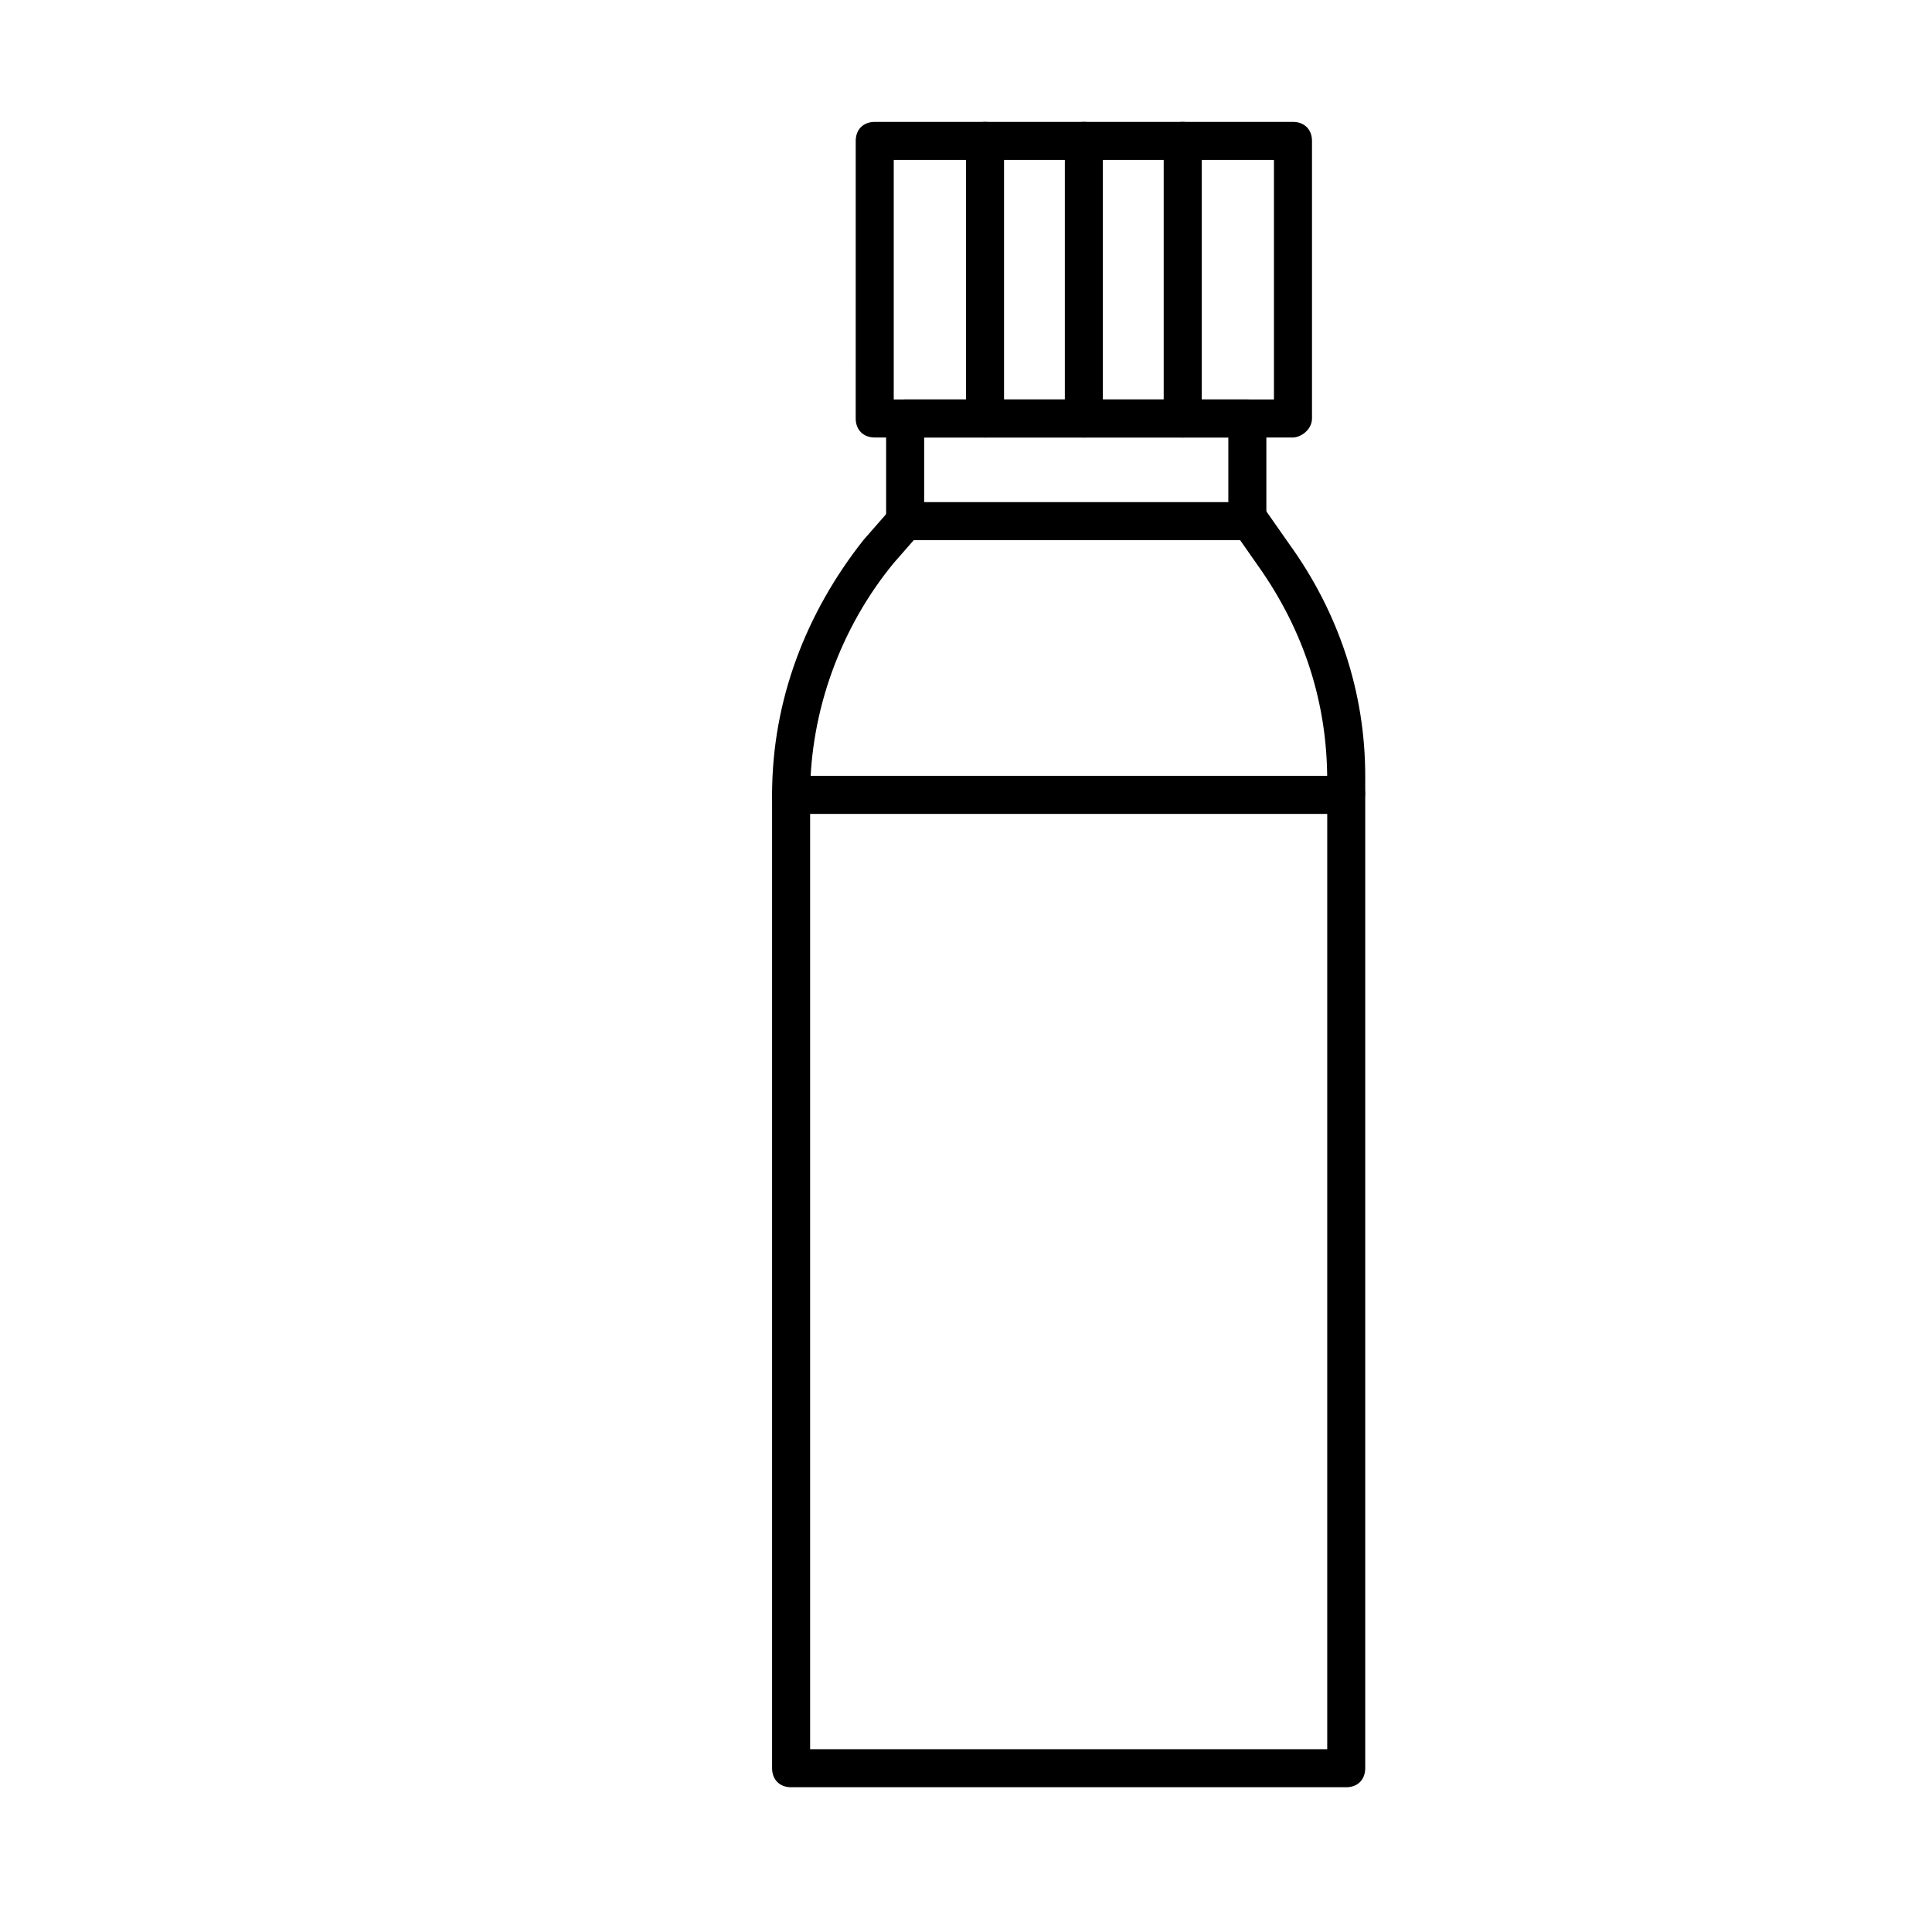
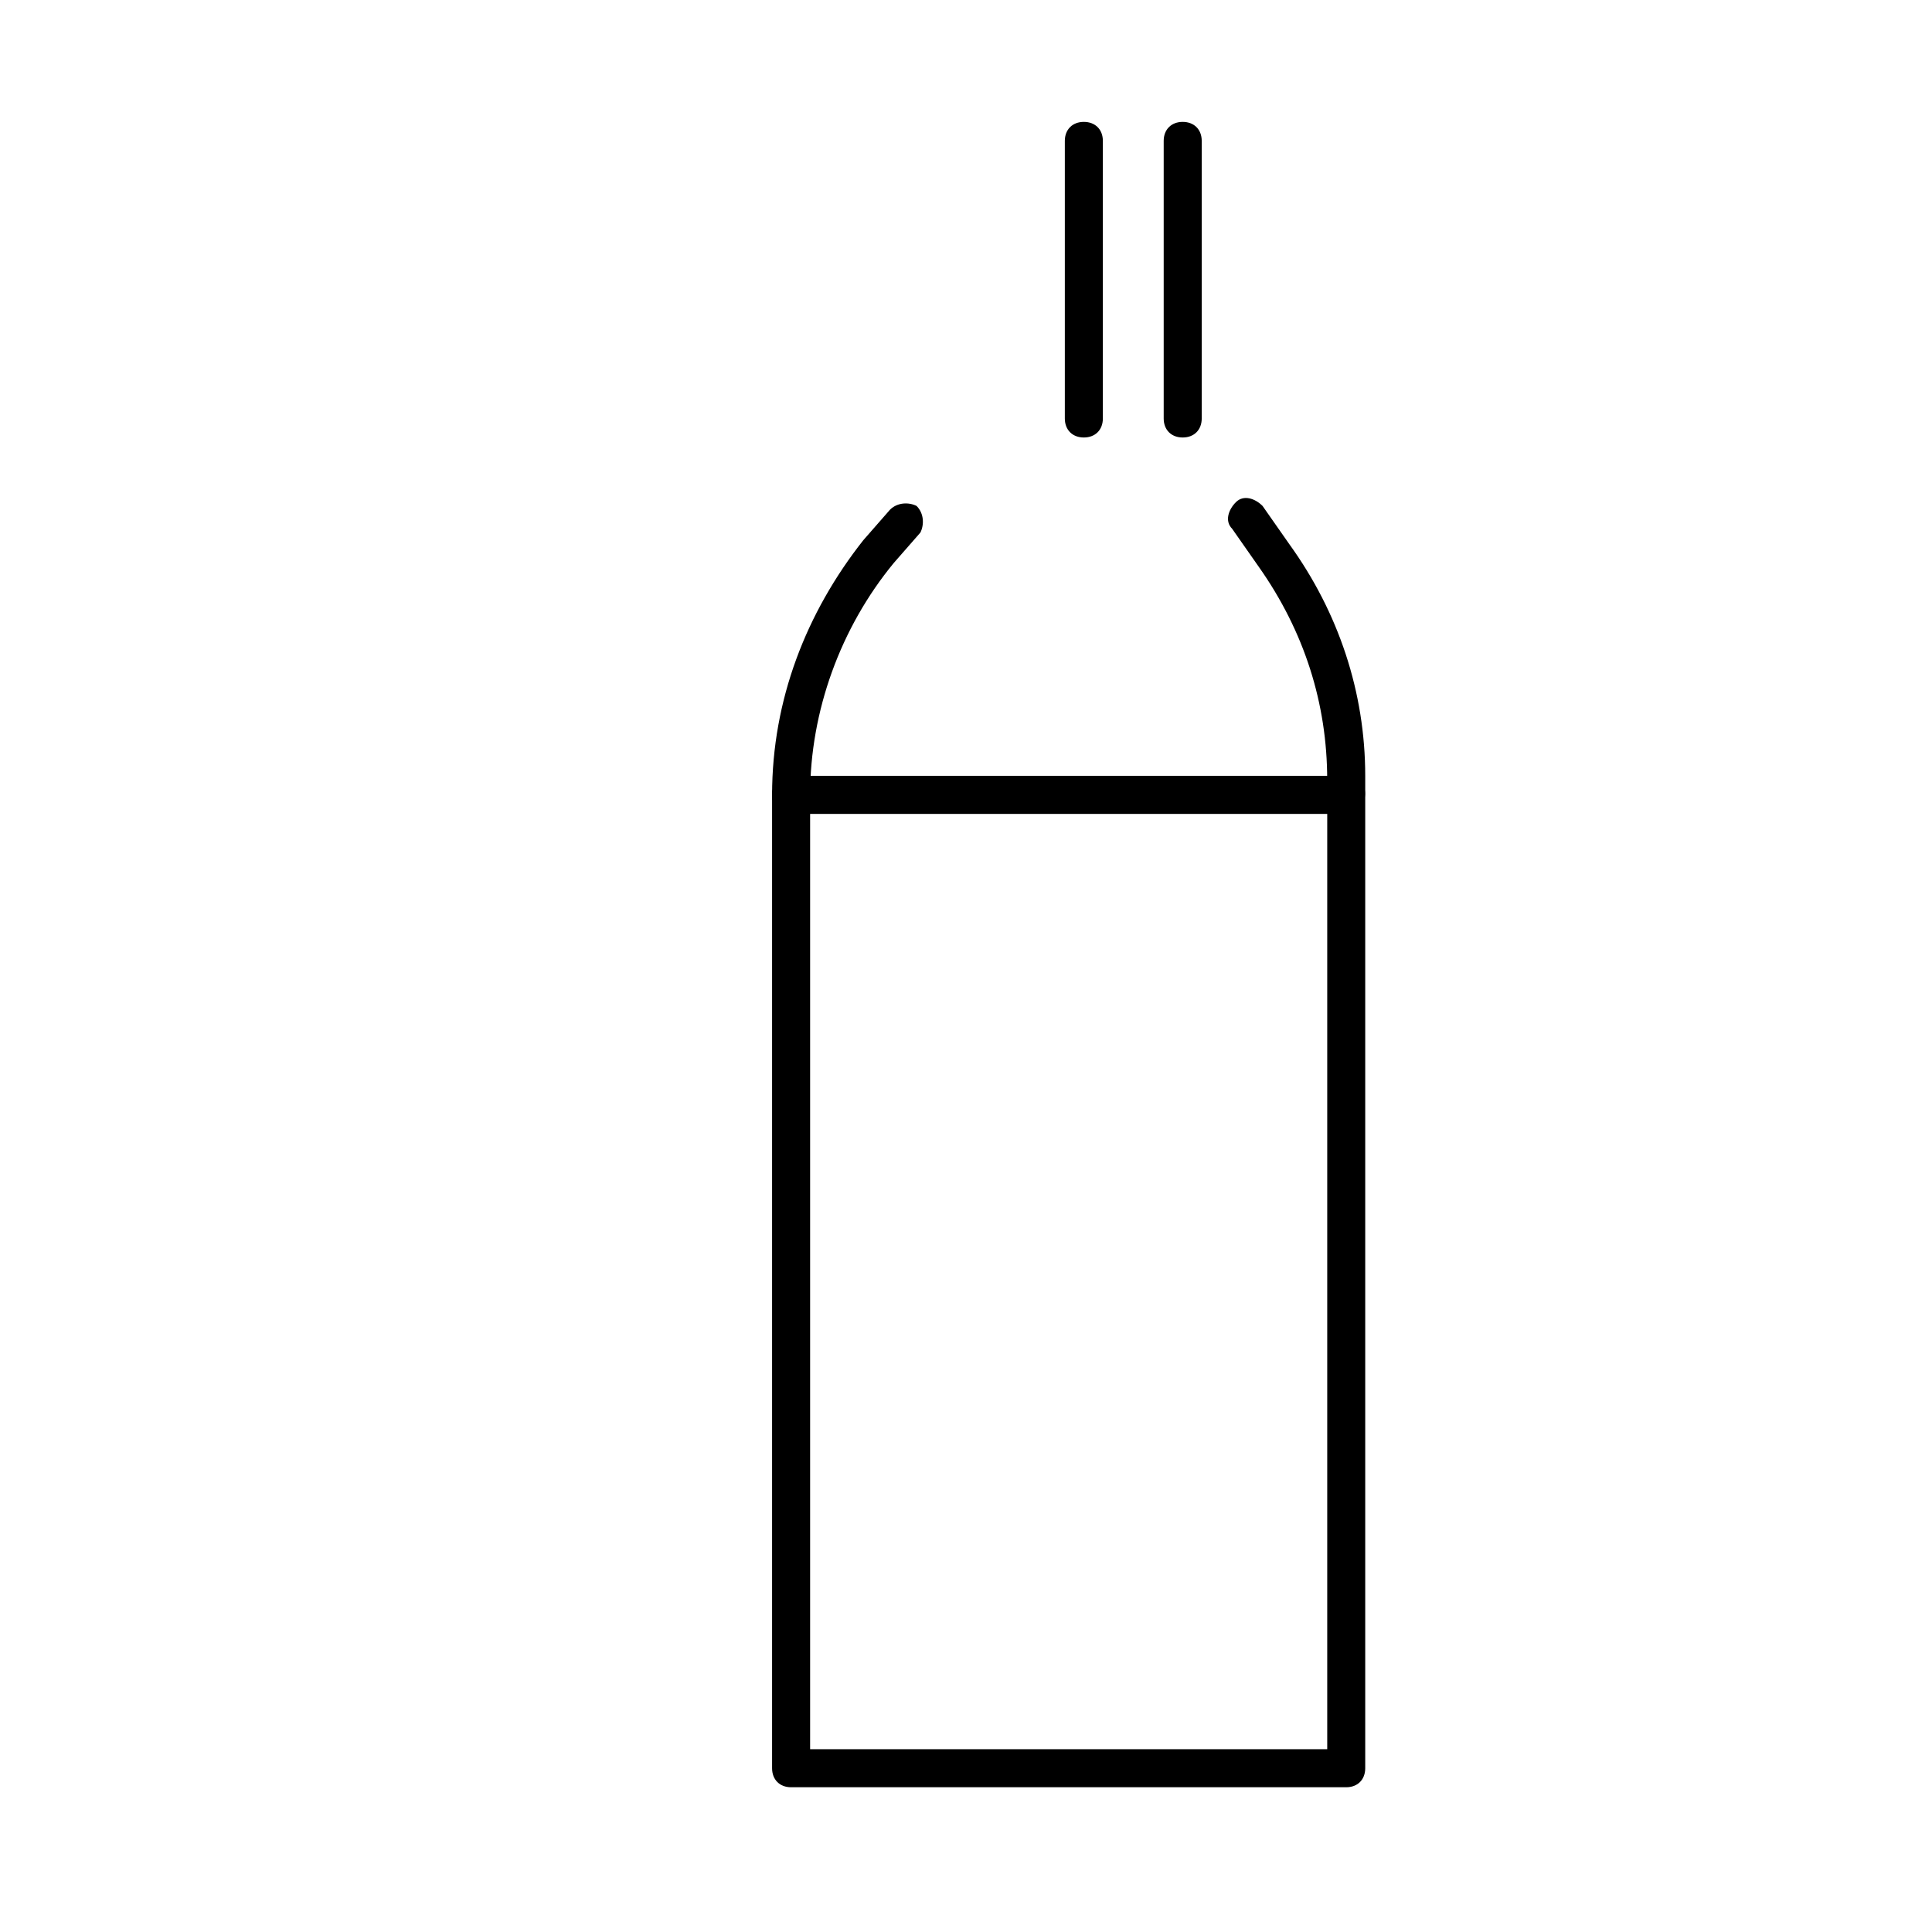
<svg xmlns="http://www.w3.org/2000/svg" fill="#000000" width="800px" height="800px" version="1.1" viewBox="144 144 512 512">
  <g>
    <path d="m500.76 617.64h-147.11c-3.023 0-5.039-2.016-5.039-5.039v-257.95c0-3.023 2.016-5.039 5.039-5.039h147.11c3.023 0 5.039 2.016 5.039 5.039v257.95c-0.004 3.023-2.016 5.039-5.039 5.039zm-142.07-10.078h137.04v-247.87h-137.04z" />
    <path d="m353.65 359.7c-3.023 0-5.039-2.016-5.039-5.039 0-25.191 9.07-48.367 24.184-67.512l7.055-8.062c2.016-2.016 5.039-2.016 7.055-1.008 2.016 2.016 2.016 5.039 1.008 7.055l-7.055 8.062c-14.105 17.129-22.168 39.297-22.168 61.465 0 3.023-2.016 5.039-5.039 5.039z" />
    <path d="m500.76 359.7c-3.023 0-5.039-2.016-5.039-5.039v-4.031c0-20.152-6.047-39.297-18.137-56.426l-7.055-10.078c-2.016-2.016-1.008-5.039 1.008-7.055 2.016-2.016 5.039-1.008 7.055 1.008l7.055 10.078c13.098 18.137 20.152 39.297 20.152 61.465v4.031c-0.004 4.031-2.016 6.047-5.039 6.047z" />
-     <path d="m474.56 287.14h-90.688c-3.023 0-5.039-2.016-5.039-5.039v-27.207c0-3.023 2.016-5.039 5.039-5.039h90.688c3.023 0 5.039 2.016 5.039 5.039v27.207c0 2.016-2.016 5.039-5.039 5.039zm-85.648-10.074h80.609v-17.129h-80.609z" />
-     <path d="m486.65 259.94h-110.84c-3.023 0-5.039-2.016-5.039-5.039l0.004-73.559c0-3.023 2.016-5.039 5.039-5.039h110.84c3.023 0 5.039 2.016 5.039 5.039v73.555c-0.004 3.027-3.027 5.043-5.043 5.043zm-105.8-10.078h100.76v-63.48h-100.76z" />
    <path d="m431.23 259.94c-3.023 0-5.039-2.016-5.039-5.039v-73.559c0-3.023 2.016-5.039 5.039-5.039s5.039 2.016 5.039 5.039v73.555c0 3.027-2.016 5.043-5.039 5.043z" />
    <path d="m457.43 259.94c-3.023 0-5.039-2.016-5.039-5.039v-73.559c0-3.023 2.016-5.039 5.039-5.039 3.023 0 5.039 2.016 5.039 5.039v73.555c0 3.027-2.016 5.043-5.039 5.043z" />
-     <path d="m405.04 259.94c-3.023 0-5.039-2.016-5.039-5.039l0.004-73.559c0-3.023 2.016-5.039 5.039-5.039 3.019 0.004 5.035 3.023 5.035 5.039v73.555c0 3.027-3.023 5.043-5.039 5.043z" />
  </g>
</svg>